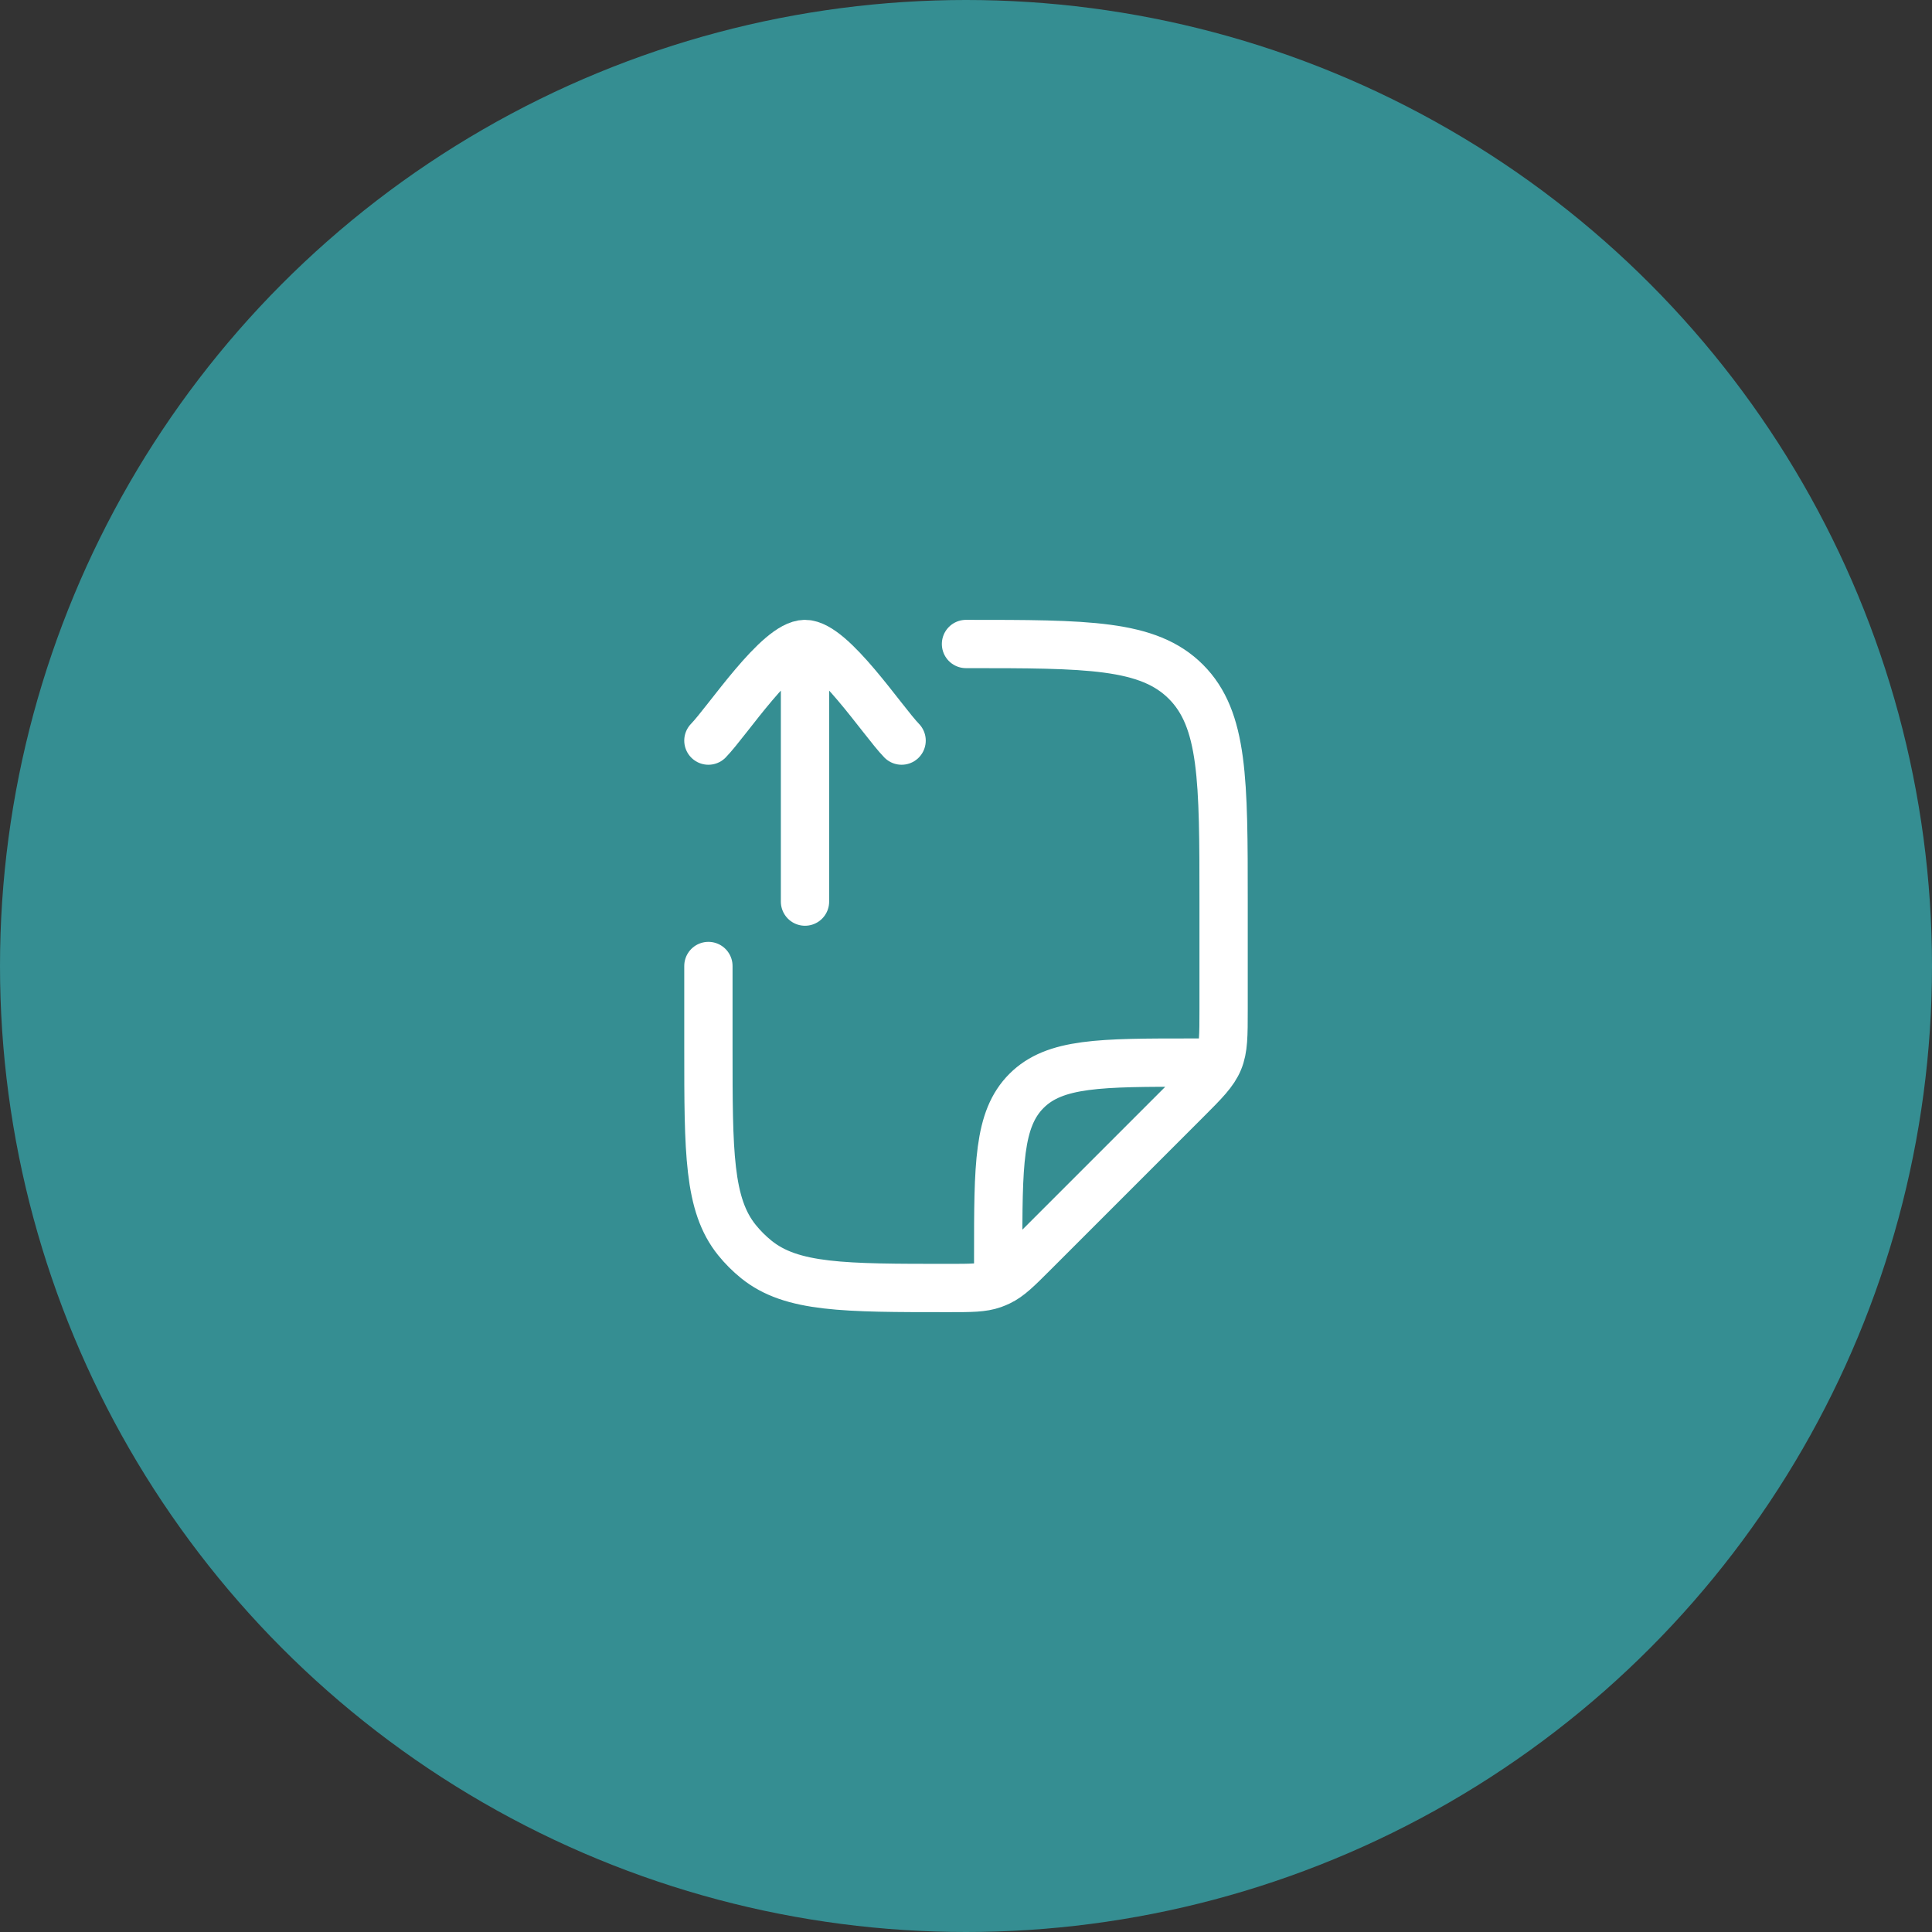
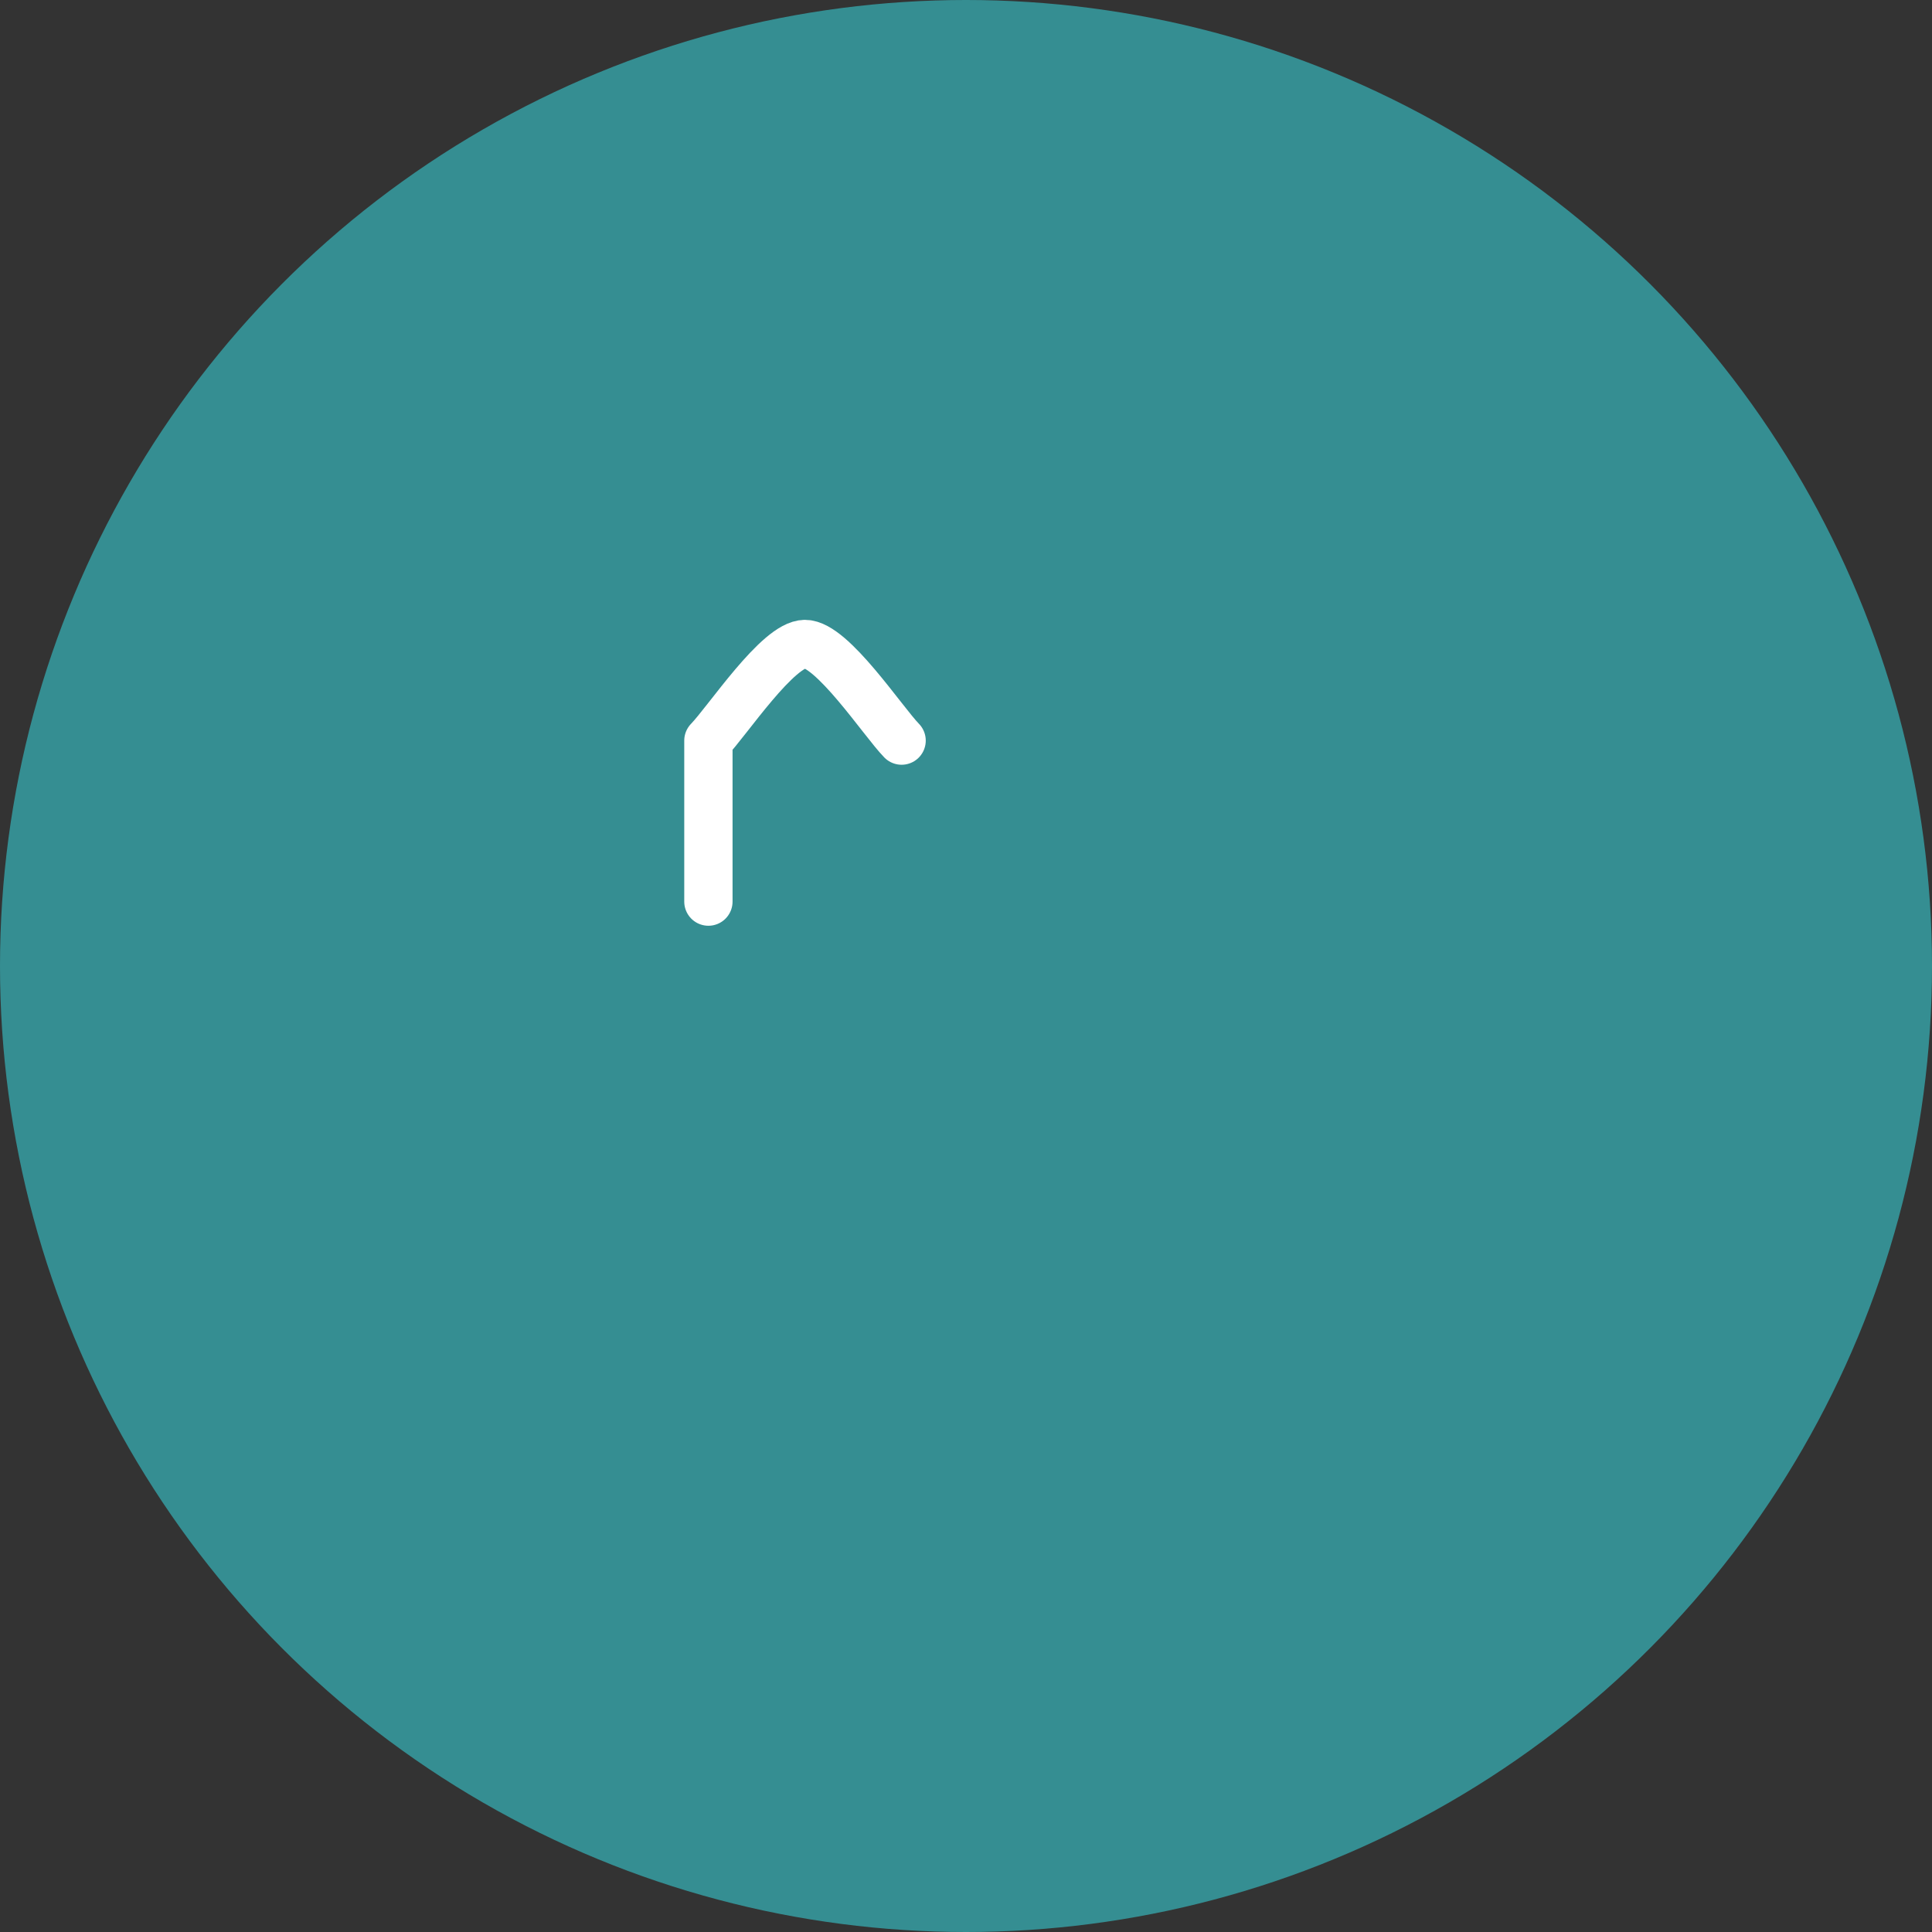
<svg xmlns="http://www.w3.org/2000/svg" width="90" height="90" viewBox="0 0 90 90" fill="none">
  <rect x="0" y="0" width="90" height="90" fill="#333333" stroke="none" />
  <circle cx="45" cy="45" r="45" fill="#358E92" />
-   <path d="M33 45V48.816C33 53.684 33 56.118 34.329 57.766C34.598 58.099 34.901 58.402 35.234 58.671C36.883 60 39.316 60 44.184 60C45.242 60 45.771 60 46.256 59.829C46.357 59.793 46.455 59.752 46.552 59.706C47.015 59.485 47.389 59.111 48.138 58.362L55.243 51.257C56.11 50.39 56.543 49.957 56.772 49.405C57 48.854 57 48.241 57 47.015V42C57 36.343 57 33.515 55.243 31.757C53.485 30 50.657 30 45 30M46.5 59.25V58.5C46.5 54.257 46.5 52.136 47.818 50.818C49.136 49.5 51.257 49.5 55.5 49.5H56.25" stroke="white" stroke-width="2.25" stroke-linecap="round" stroke-linejoin="round" />
-   <path d="M42 34.5C41.115 33.59 38.76 30 37.5 30C36.24 30 33.885 33.59 33 34.5M37.5 31.5V42" stroke="white" stroke-width="2.25" stroke-linecap="round" stroke-linejoin="round" />
+   <path d="M42 34.5C41.115 33.59 38.76 30 37.5 30C36.24 30 33.885 33.59 33 34.5V42" stroke="white" stroke-width="2.25" stroke-linecap="round" stroke-linejoin="round" />
</svg>